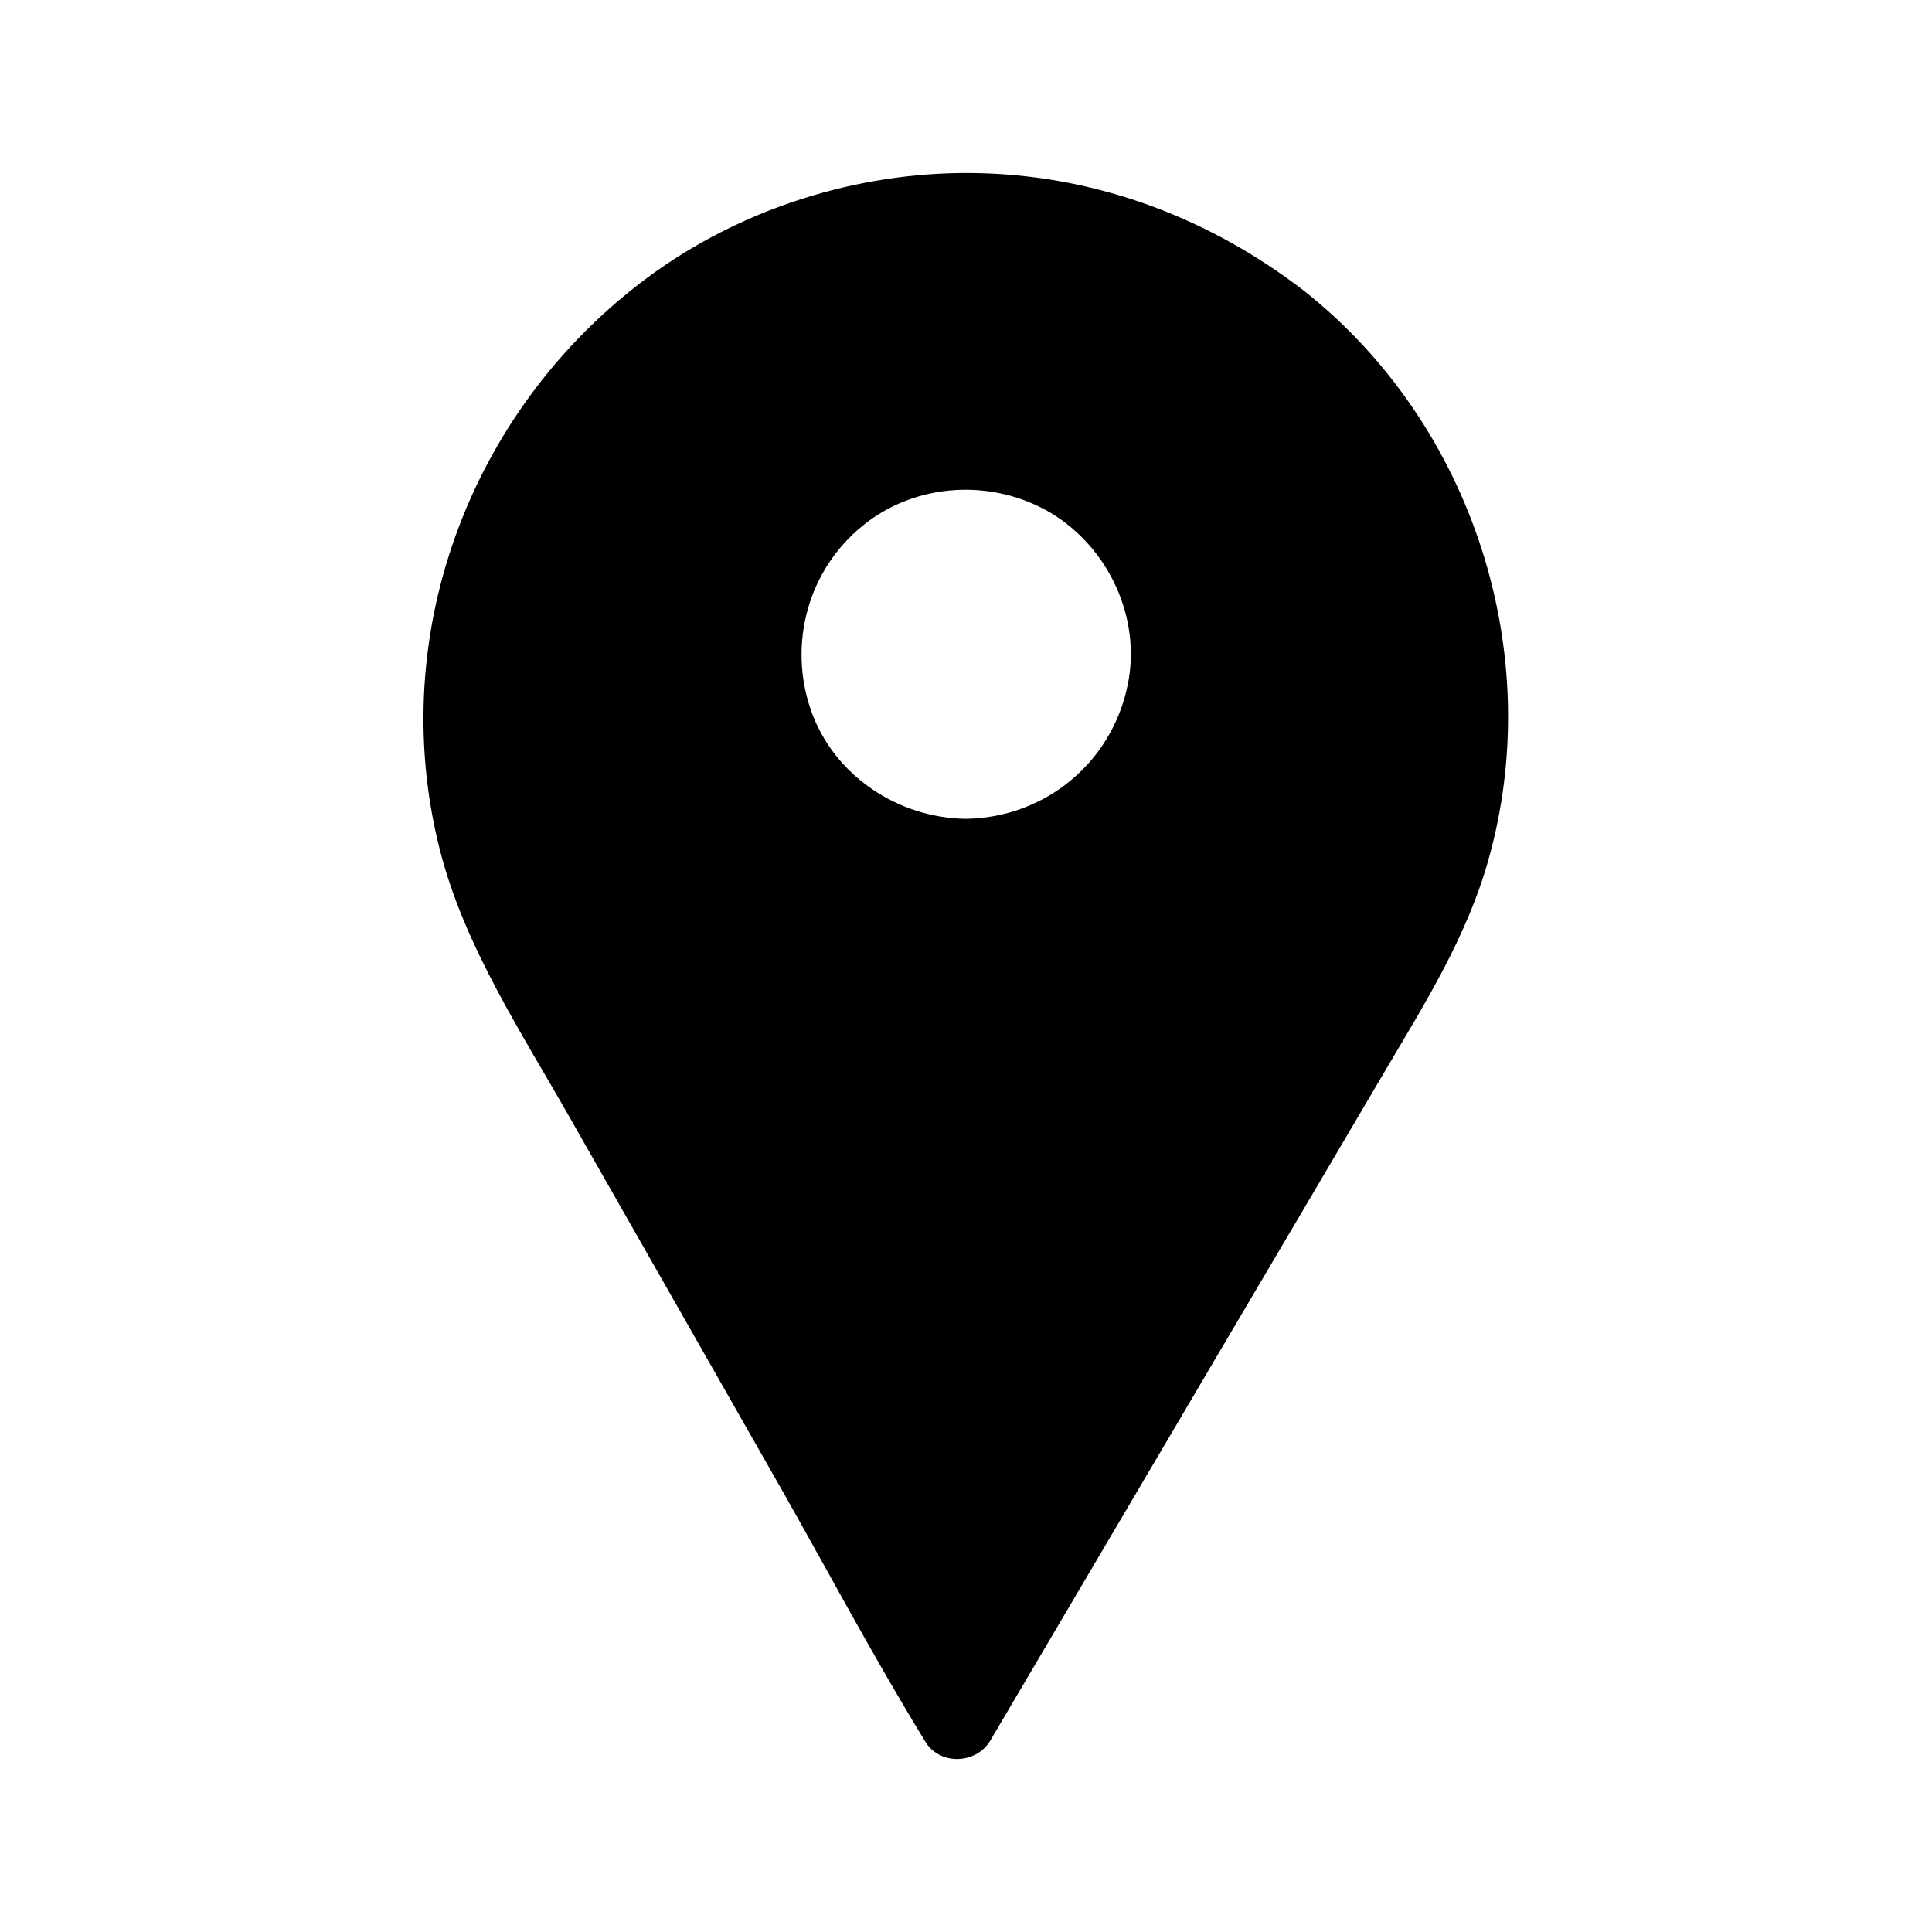
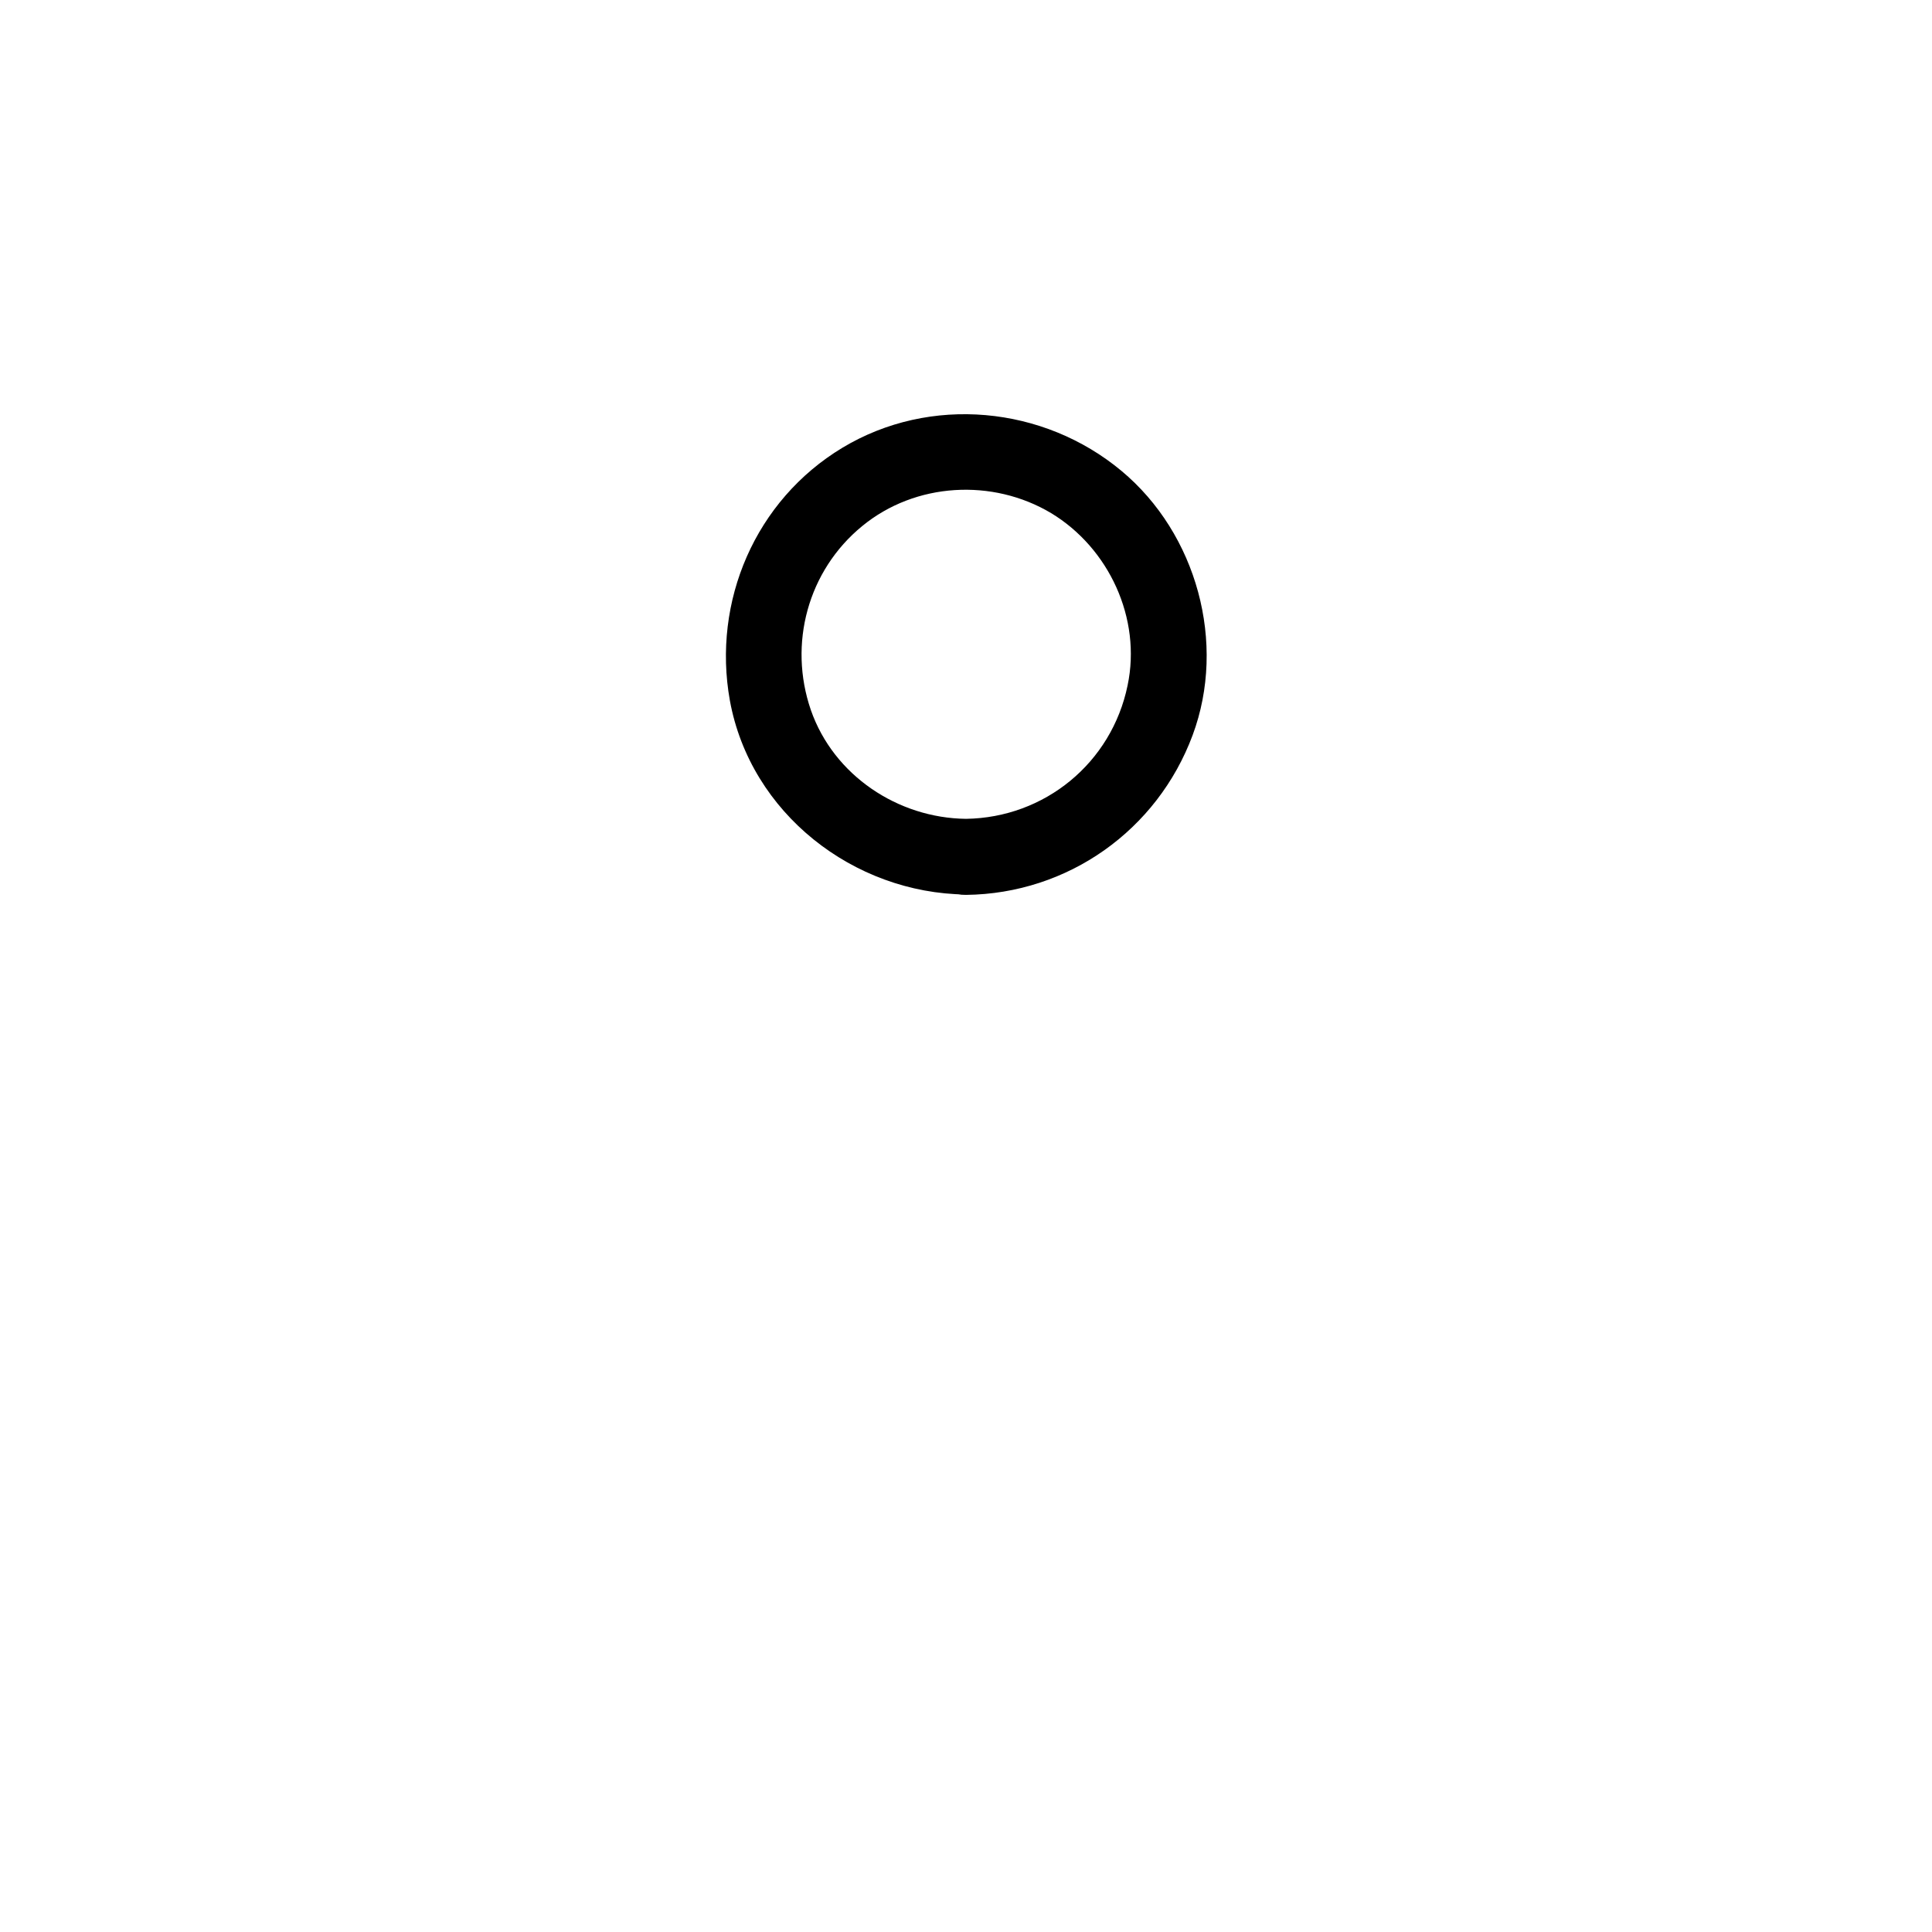
<svg xmlns="http://www.w3.org/2000/svg" fill="#000000" width="800px" height="800px" version="1.1" viewBox="144 144 512 512">
  <g>
-     <path d="m482.52 228.2c-49.473-38.691-119.3-37.684-167.57 2.519l-0.805 0.605c-49.574 41.312-62.473 112.25-30.531 168.38l114.06 200.41 117.48-199.11c12.496-21.16 18.539-44.535 18.539-67.711 0.004-39.805-17.832-79-51.184-105.1zm-82.523 142.88c-29.625 0-53.707-24.082-53.707-53.707s24.082-53.707 53.707-53.707 53.707 24.082 53.707 53.707c-0.004 29.625-24.086 53.707-53.707 53.707z" />
-     <path d="m489.68 221.14c-24.688-19.043-54.109-30.328-85.445-31.234-30.531-0.906-61.465 8.363-86.352 25.996-48.367 34.461-72.043 95.32-57.332 153.26 6.551 25.797 21.867 48.77 34.863 71.742 18.539 32.547 37.082 65.094 55.621 97.637 12.395 21.867 24.285 44.234 37.383 65.695 0.203 0.301 0.402 0.707 0.605 1.008 3.727 6.648 13.602 6.449 17.434 0 21.363-36.273 42.723-72.449 64.086-108.72 13.504-22.871 27.004-45.746 40.508-68.719 10.578-17.938 21.562-35.367 27.305-55.621 15.609-54.809-4.039-115.67-48.676-151.04-4.231-3.426-10.078-4.133-14.207 0-3.527 3.527-4.332 10.883 0 14.207 36.676 29.121 55.52 76.68 45.645 123.03-4.535 21.059-15.113 38.492-25.797 56.629-27.406 46.453-54.715 92.801-82.121 139.25-8.062 13.602-16.02 27.207-24.082 40.91h17.434c-9.773-17.129-19.547-34.258-29.223-51.387-18.238-31.941-36.375-63.984-54.613-95.926-10.078-17.633-20.152-35.266-30.129-53-25.797-45.848-19.75-104.99 16.02-143.89 37.785-41.109 99.855-53.102 149.53-26.5 6.047 3.223 11.992 6.852 17.434 11.082 4.332 3.324 10.078 4.231 14.207 0 3.328-3.633 4.234-11.086-0.098-14.414z" />
    <path d="m400 361c-18.035-0.203-35.066-11.488-41.109-28.816-6.047-17.531-0.805-36.98 13.602-48.77 14.105-11.586 34.562-12.695 50.078-3.426 15.316 9.27 23.98 27.91 20.254 45.645-4.234 20.555-21.969 35.066-42.824 35.367-13 0.203-13 20.355 0 20.152 27.004-0.301 50.684-17.129 60.055-42.32 9.07-24.383 1.109-53.402-18.844-70.031-20.656-17.23-50.684-20.152-73.961-6.144-23.074 13.906-34.562 40.707-29.824 67.008 5.441 29.824 32.746 51.086 62.574 51.387 12.996 0.203 12.996-19.949 0-20.051z" />
  </g>
</svg>